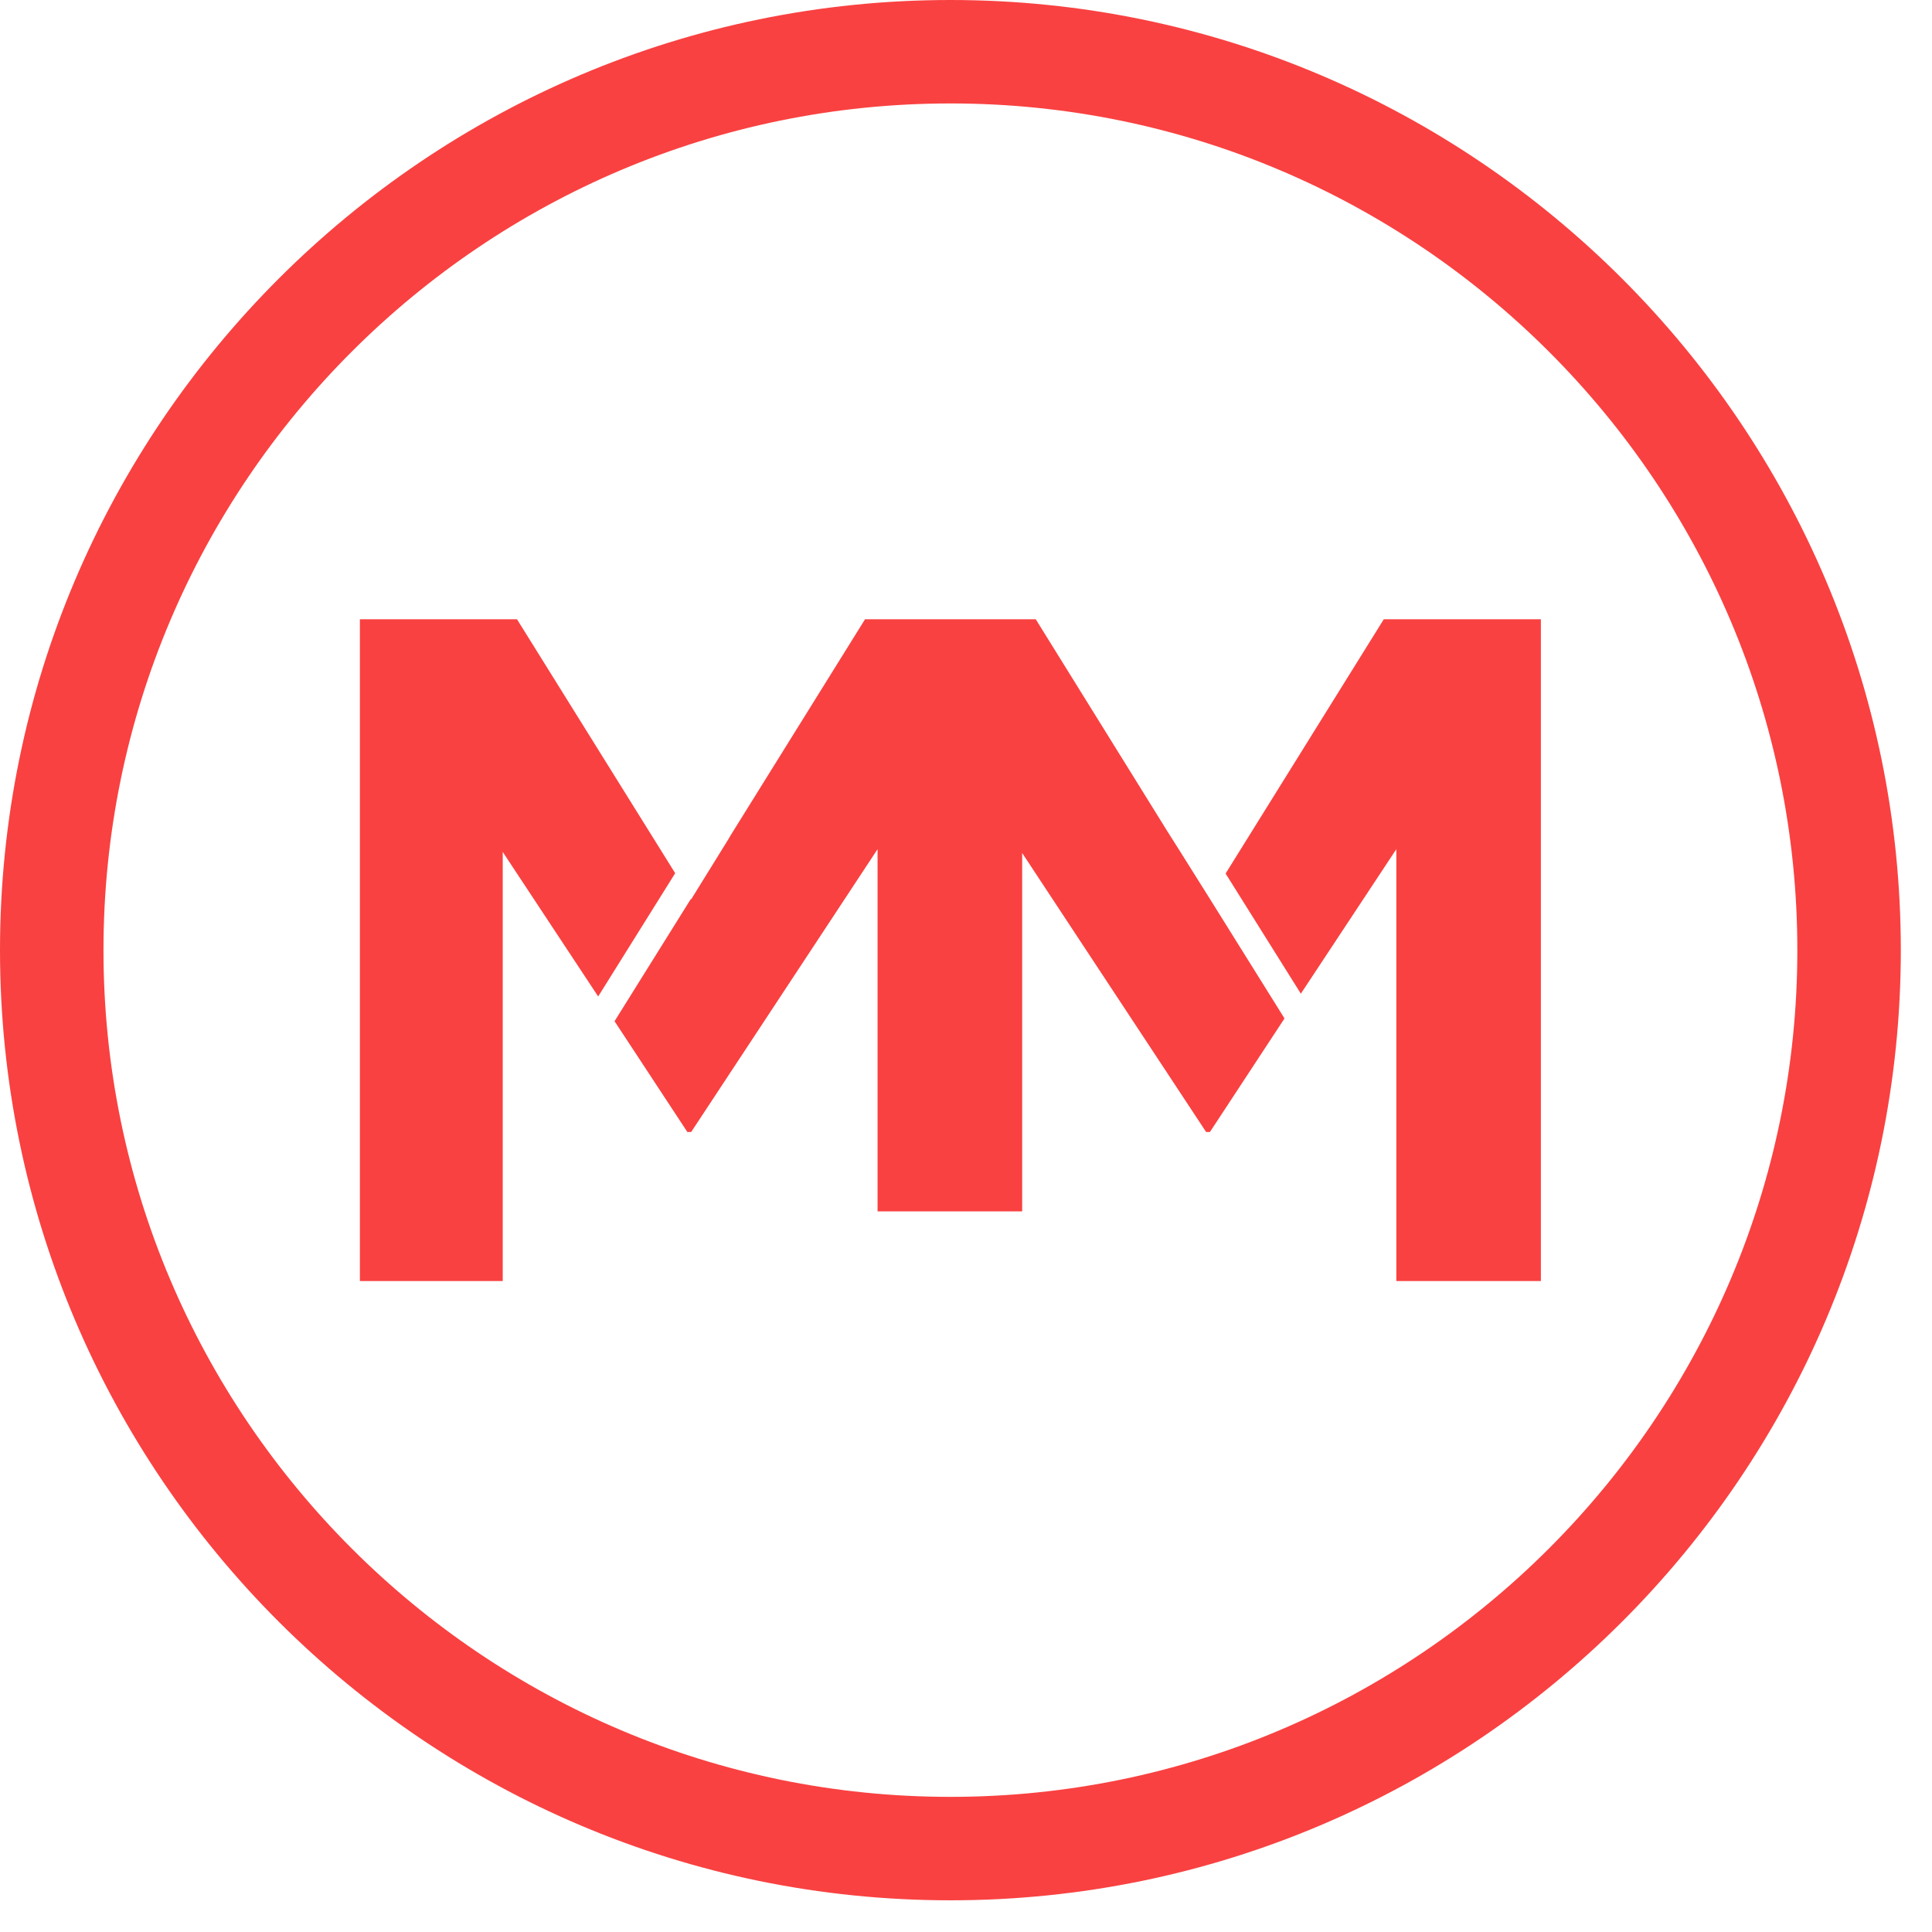
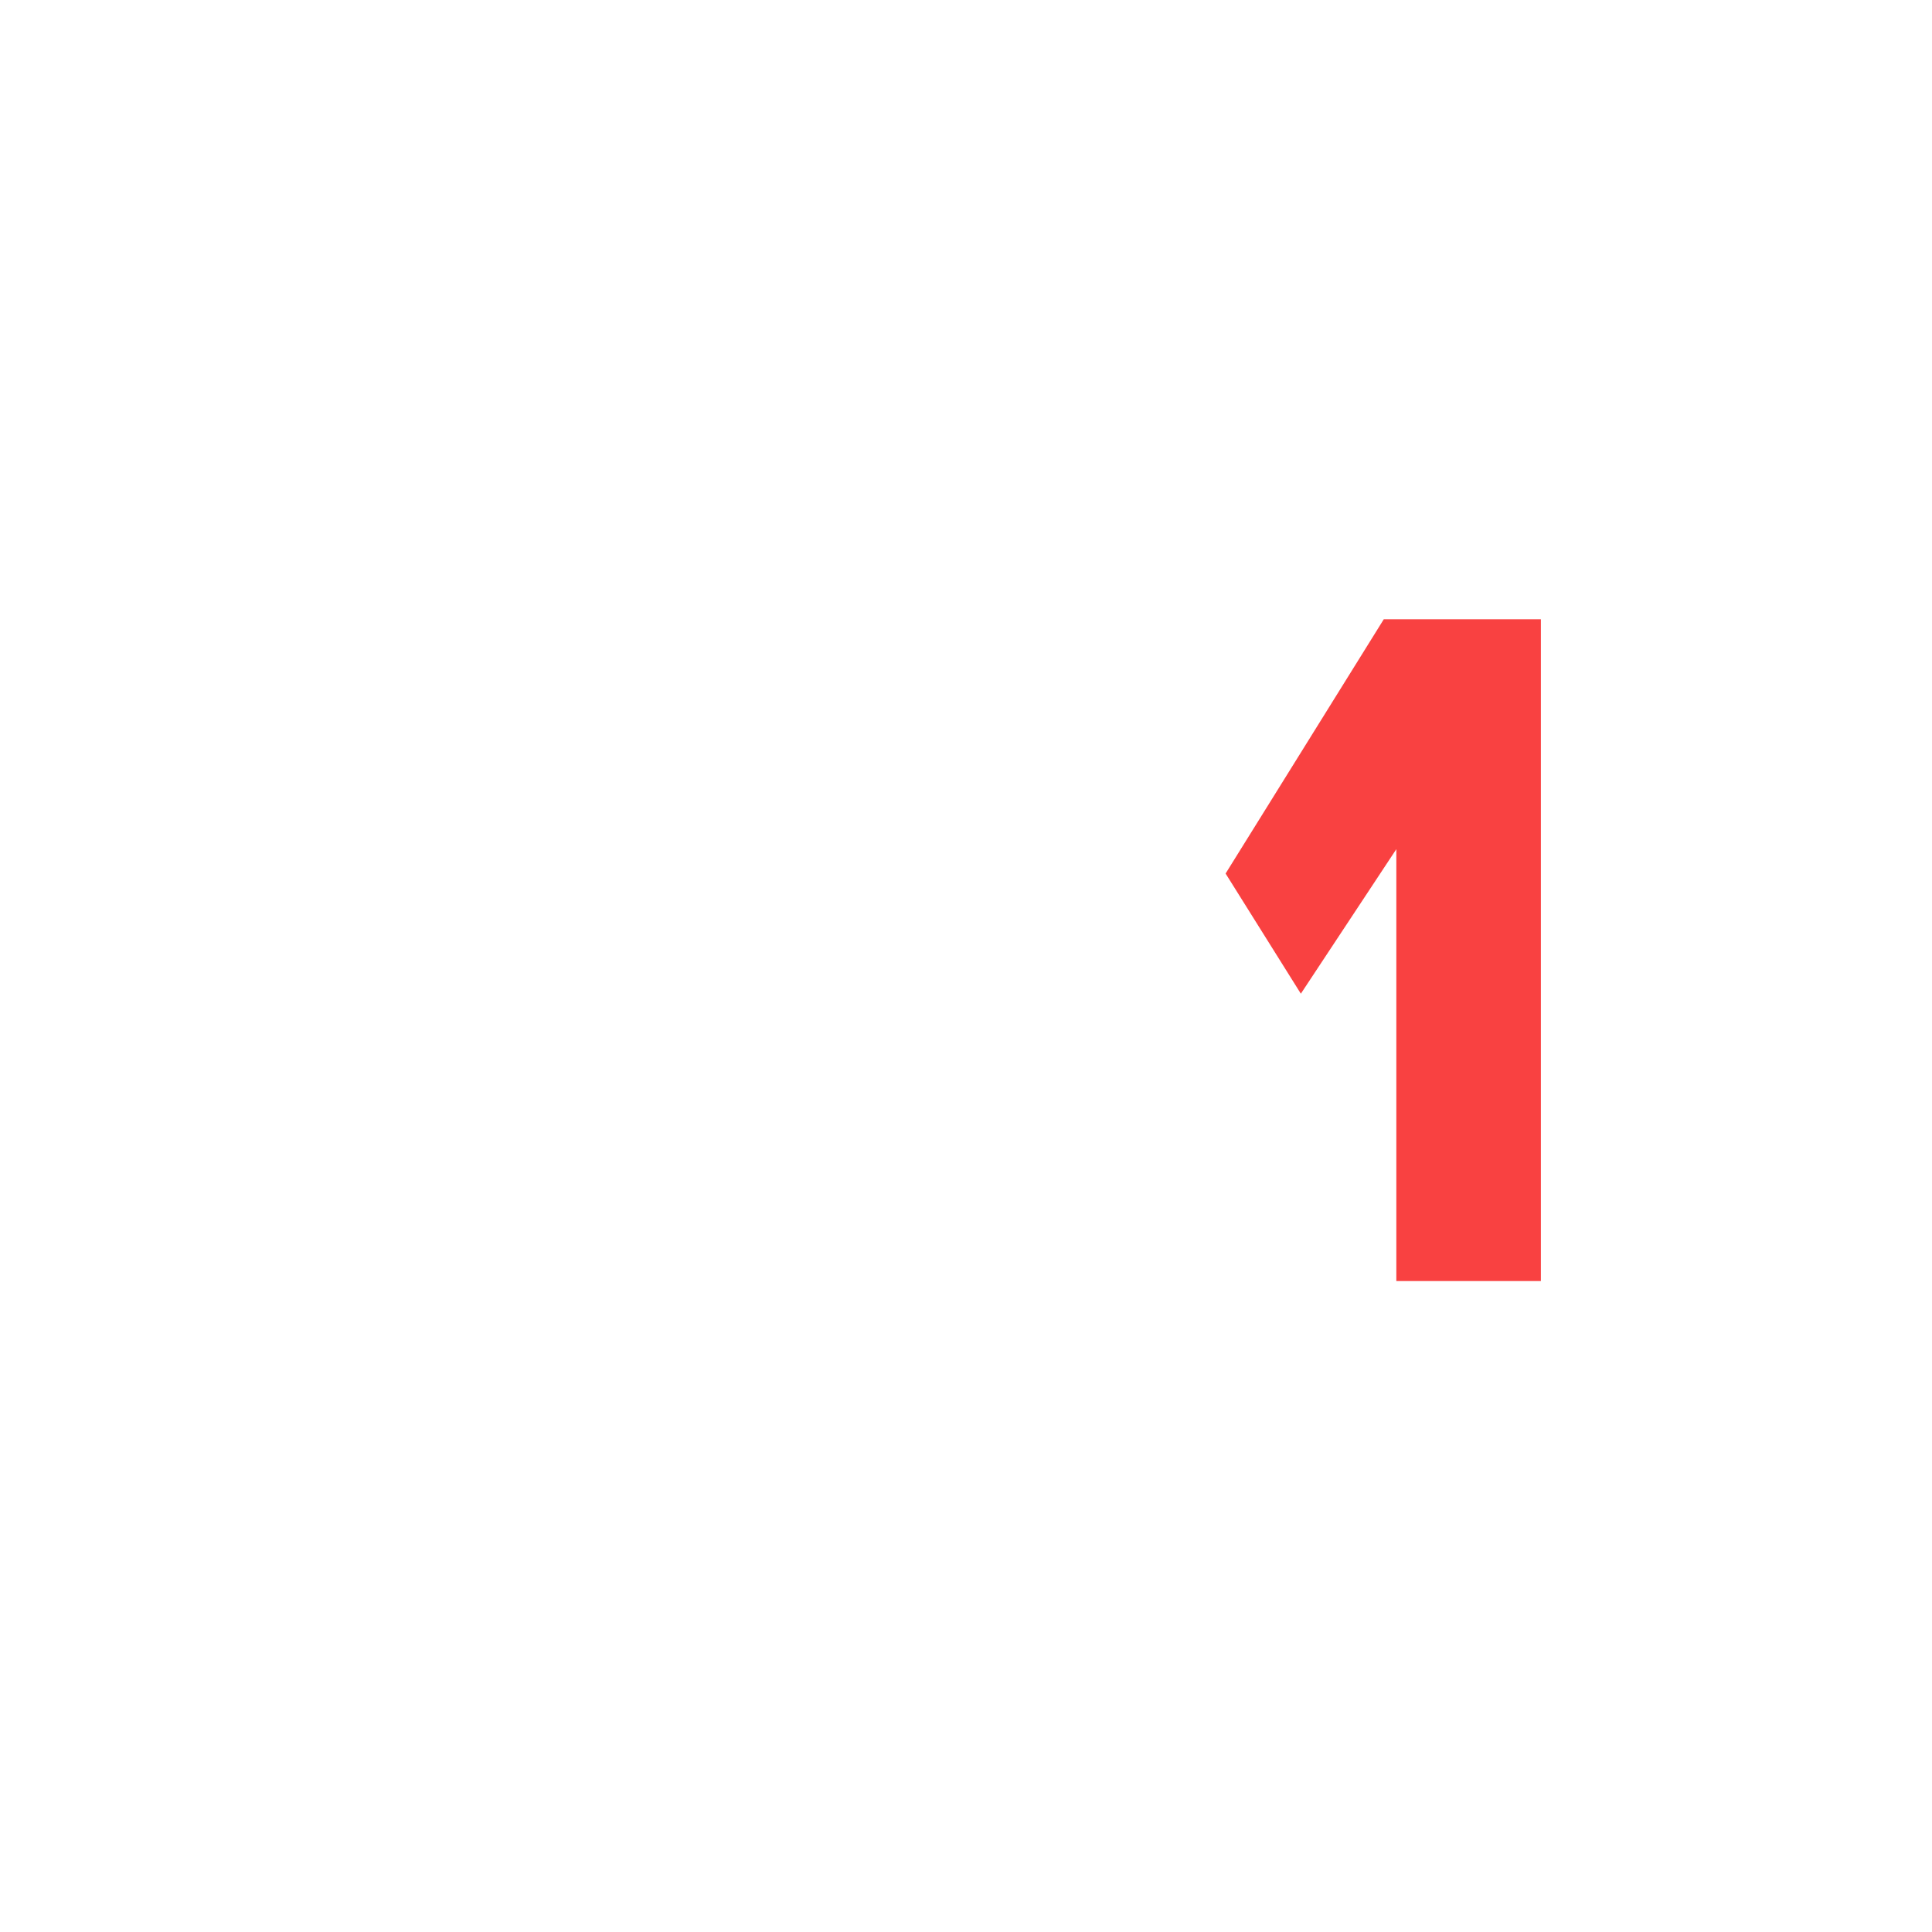
<svg xmlns="http://www.w3.org/2000/svg" width="57" height="57" viewBox="0 0 57 57" fill="none">
-   <path d="M28.04 56.065C12.581 56.065 0 43.488 0 28.033C0 12.578 12.581 0 28.04 0C43.499 0 56.08 12.578 56.08 28.033C56.08 43.488 43.499 56.065 28.04 56.065ZM28.04 3.052C14.256 3.052 3.053 14.253 3.053 28.033C3.053 41.813 14.267 53.013 28.04 53.013C41.813 53.013 53.027 41.802 53.027 28.033C53.027 14.263 41.823 3.052 28.04 3.052Z" fill="#F94141" />
  <path d="M45.461 37.795V18.27H40.826L36.159 25.772L38.379 29.317L41.196 25.053V37.795H45.461Z" fill="#F94141" />
-   <path d="M10.618 18.27V37.795H14.832V25.135L17.648 29.399L19.92 25.762L15.253 18.27H10.618Z" fill="#F94141" />
-   <path d="M30.157 35.739V25.166L35.584 33.397H35.697L37.897 30.047L35.697 26.522L34.813 25.114L34.443 24.529L30.558 18.27H30.157H25.922H25.521L21.564 24.631L21.492 24.755L20.392 26.532L20.382 26.522L18.131 30.129L20.279 33.397H20.392L25.891 25.053V35.739H30.157Z" fill="#F94141" />
</svg>